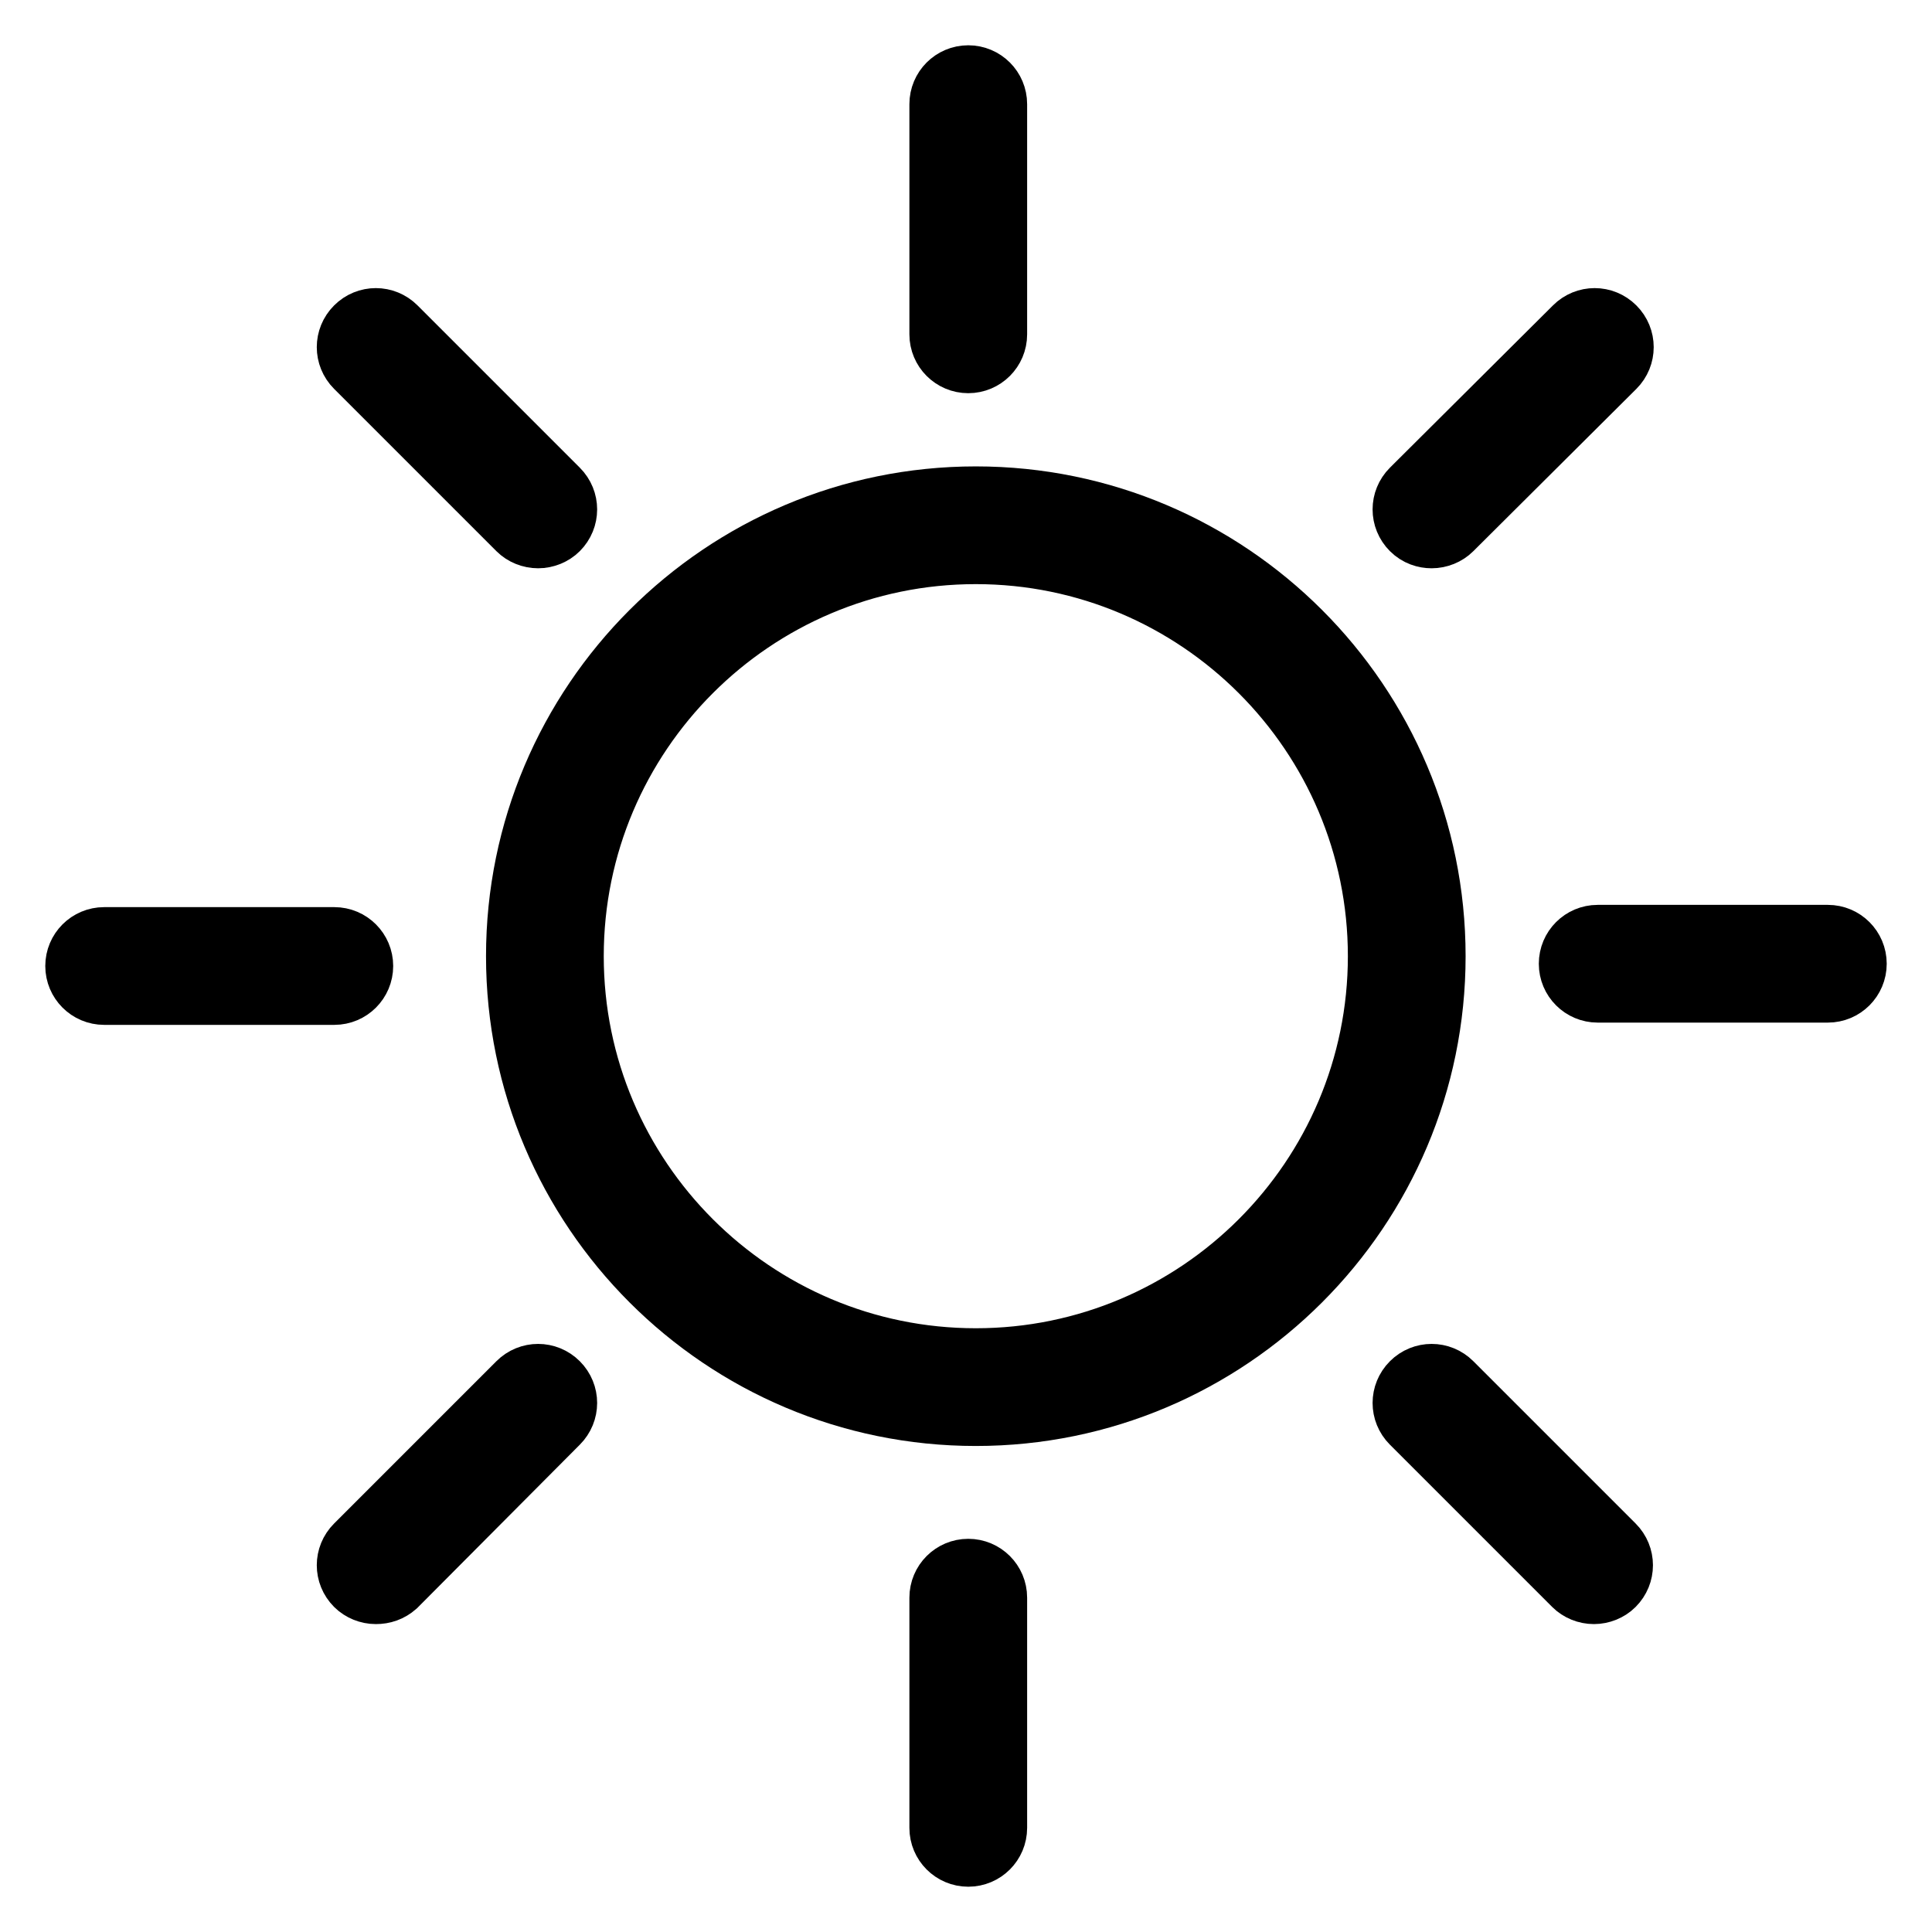
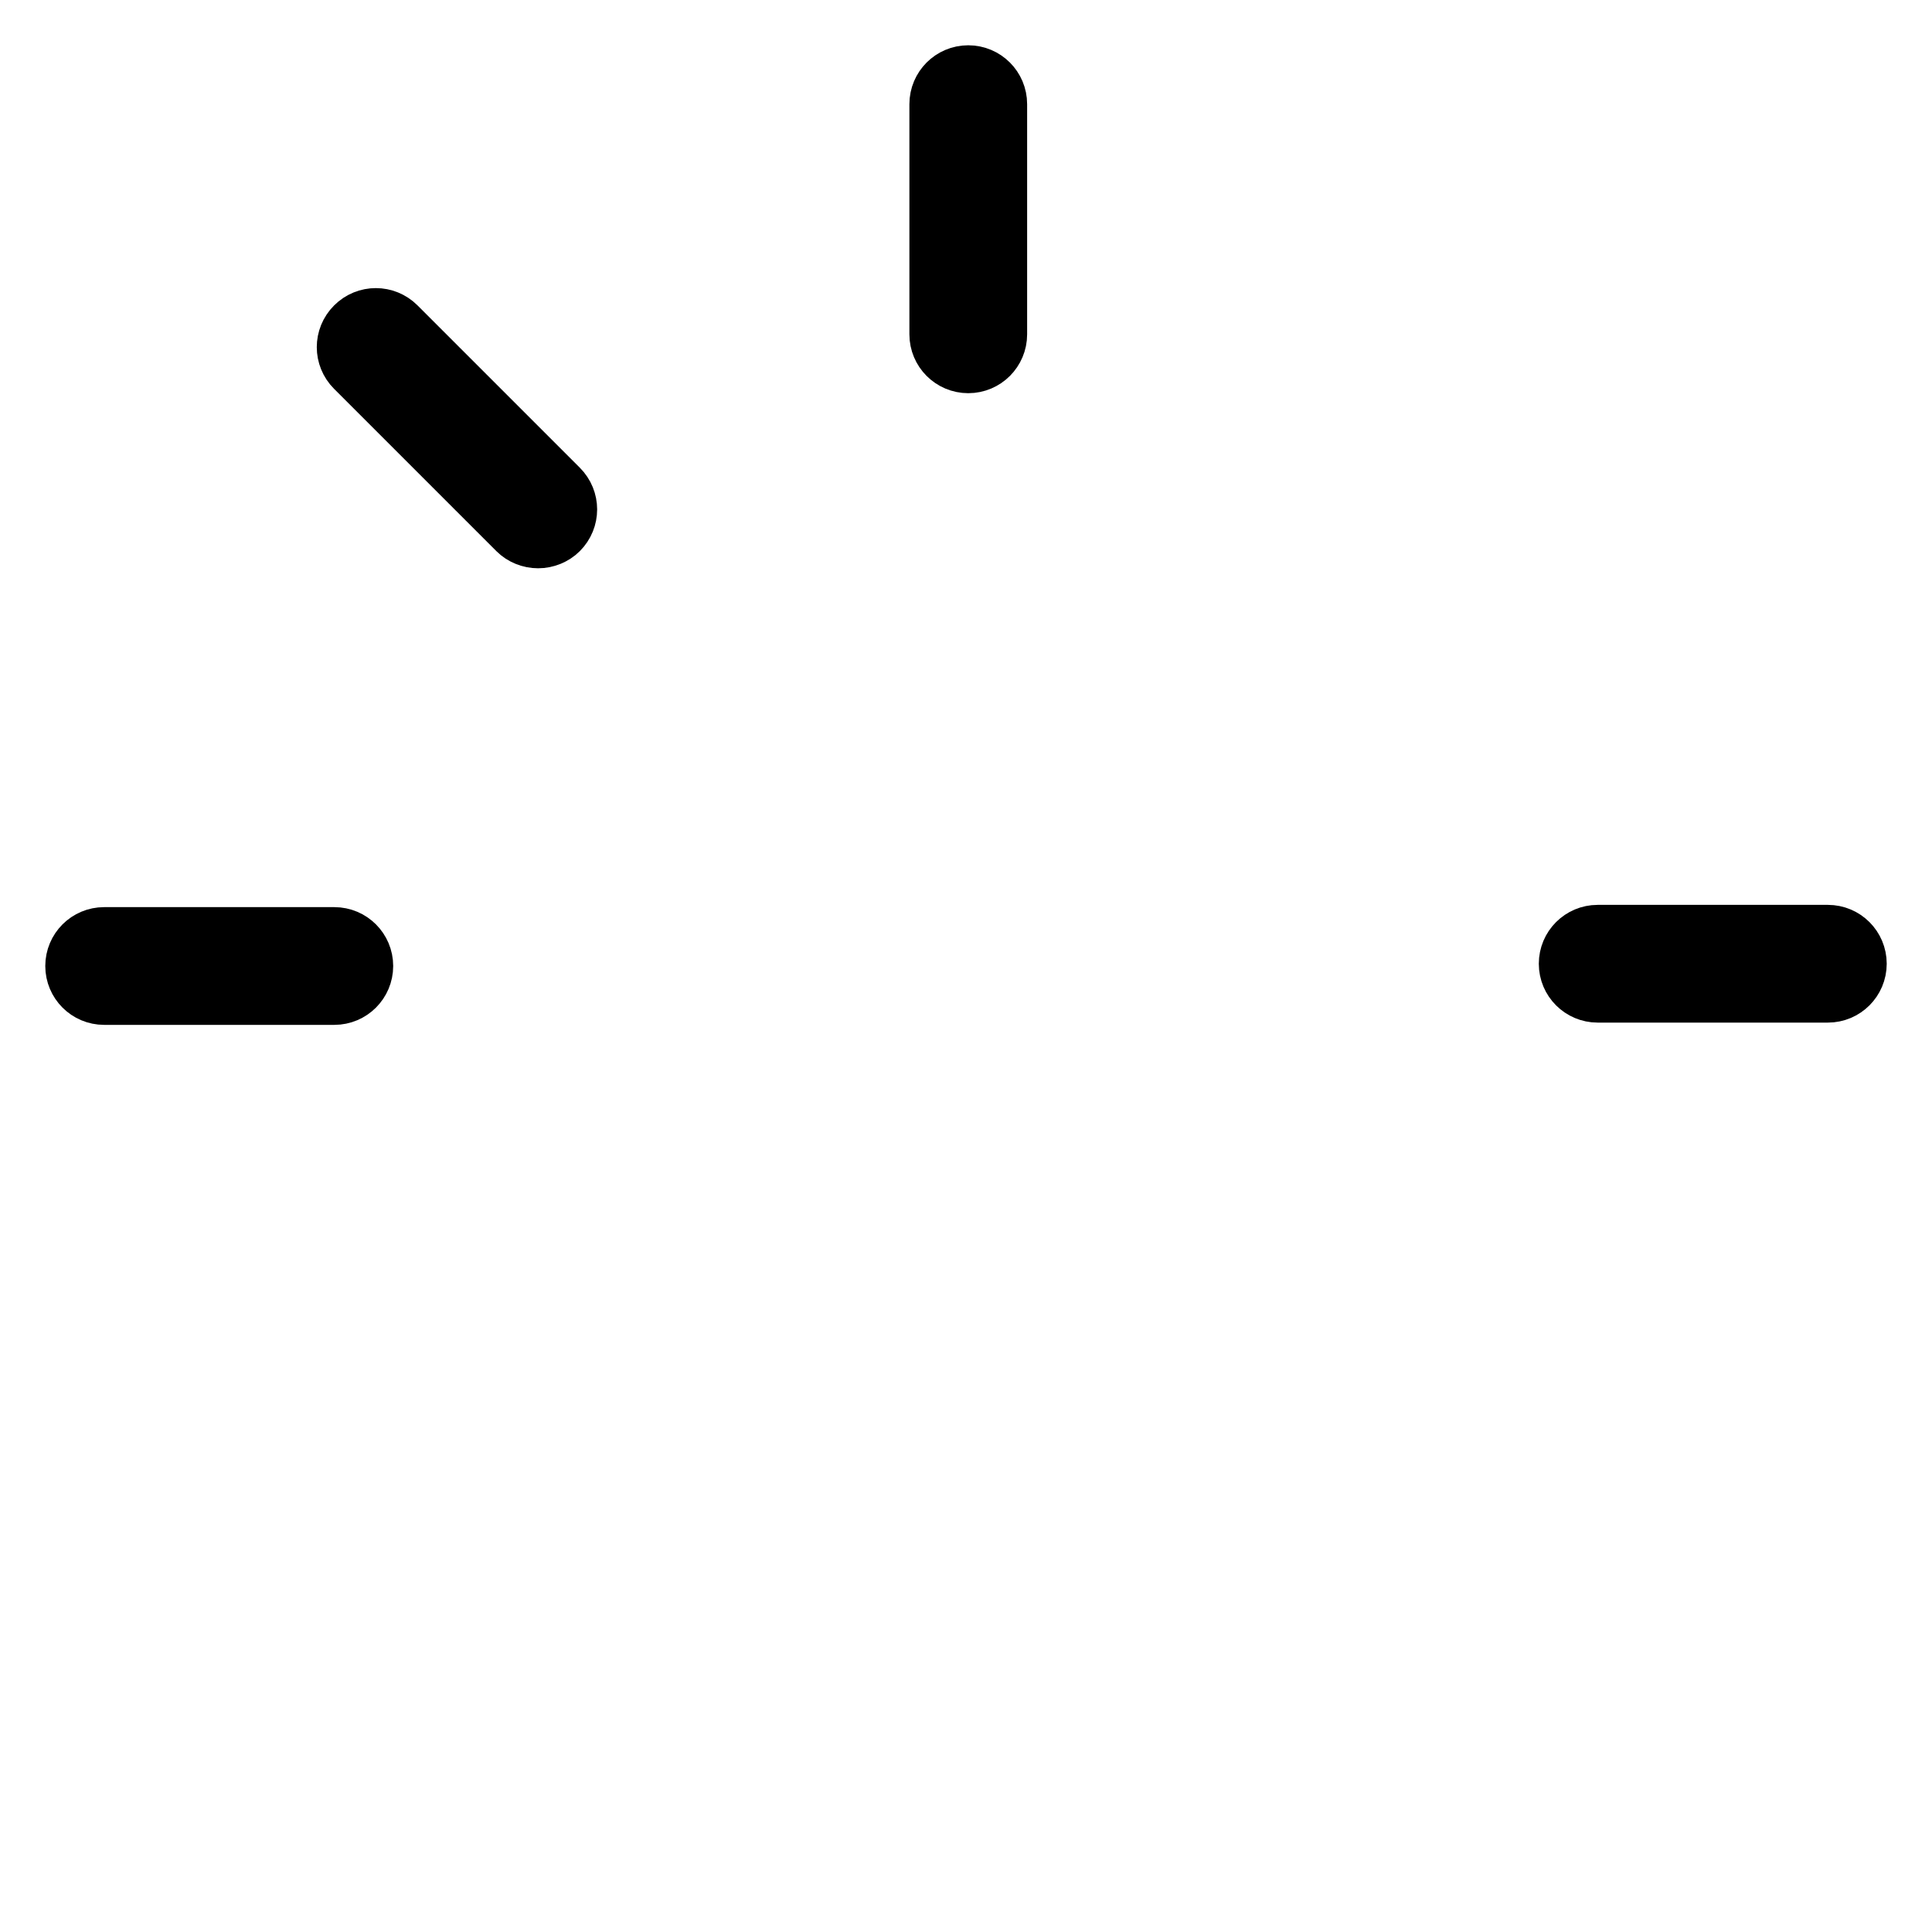
<svg xmlns="http://www.w3.org/2000/svg" version="1.1" x="0px" y="0px" viewBox="0 0 256 256" enable-background="new 0 0 256 256" xml:space="preserve">
  <g>
    <g>
-       <path stroke-width="8" fill-opacity="0" stroke="#000000" d="M129.3,187.6c33.6,0,60.9-27.3,60.9-60.9s-27.3-60.9-60.9-60.9c-33.6,0-60.9,27.3-60.9,60.9C68.4,160.3,95.7,187.6,129.3,187.6z M129.3,73.4c29.4,0,53.3,23.9,53.3,53.3c0,29.4-23.9,53.3-53.3,53.3C99.9,180,76,156.1,76,126.7C76,97.3,99.9,73.4,129.3,73.4z" />
      <path stroke-width="8" fill-opacity="0" stroke="#000000" d="M128.3,48.1c2.1,0,3.8-1.7,3.8-3.8V13.8c0-2.1-1.7-3.8-3.8-3.8c-2.1,0-3.8,1.7-3.8,3.8v30.5C124.5,46.4,126.2,48.1,128.3,48.1z" />
-       <path stroke-width="8" fill-opacity="0" stroke="#000000" d="M132.1,242.2v-30.5c0-2.1-1.7-3.8-3.8-3.8c-2.1,0-3.8,1.7-3.8,3.8v30.5c0,2.1,1.7,3.8,3.8,3.8C130.4,246,132.1,244.3,132.1,242.2z" />
      <path stroke-width="8" fill-opacity="0" stroke="#000000" d="M48.1,128c0-2.1-1.7-3.8-3.8-3.8H13.8c-2.1,0-3.8,1.7-3.8,3.8c0,2.1,1.7,3.8,3.8,3.8h30.5C46.4,131.8,48.1,130.1,48.1,128z" />
      <path stroke-width="8" fill-opacity="0" stroke="#000000" d="M242.2,123.9h-30.5c-2.1,0-3.8,1.7-3.8,3.8c0,2.1,1.7,3.8,3.8,3.8h30.5c2.1,0,3.8-1.7,3.8-3.8C246,125.6,244.3,123.9,242.2,123.9z" />
-       <path stroke-width="8" fill-opacity="0" stroke="#000000" d="M52.5,210.2L74,188.6c1.5-1.5,1.5-3.9,0-5.4c-1.5-1.5-3.9-1.5-5.4,0l-21.5,21.5c-1.5,1.5-1.5,3.9,0,5.4c0.7,0.7,1.7,1.1,2.7,1.1S51.7,210.9,52.5,210.2z" />
-       <path stroke-width="8" fill-opacity="0" stroke="#000000" d="M189.7,71.3c1,0,2-0.4,2.7-1.1L214,48.7c1.5-1.5,1.5-3.9,0-5.4c-1.5-1.5-3.9-1.5-5.4,0L187,64.8c-1.5,1.5-1.5,3.9,0,5.4C187.8,71,188.8,71.3,189.7,71.3z" />
-       <path stroke-width="8" fill-opacity="0" stroke="#000000" d="M192.4,183.2c-1.5-1.5-3.9-1.5-5.4,0c-1.5,1.5-1.5,3.9,0,5.4l21.5,21.5c0.7,0.7,1.7,1.1,2.7,1.1c1,0,2-0.4,2.7-1.1c1.5-1.5,1.5-3.9,0-5.4L192.4,183.2z" />
      <path stroke-width="8" fill-opacity="0" stroke="#000000" d="M68.6,70.2c0.7,0.7,1.7,1.1,2.7,1.1c1,0,2-0.4,2.7-1.1c1.5-1.5,1.5-3.9,0-5.4L52.5,43.3c-1.5-1.5-3.9-1.5-5.4,0c-1.5,1.5-1.5,3.9,0,5.4L68.6,70.2z" />
    </g>
  </g>
</svg>